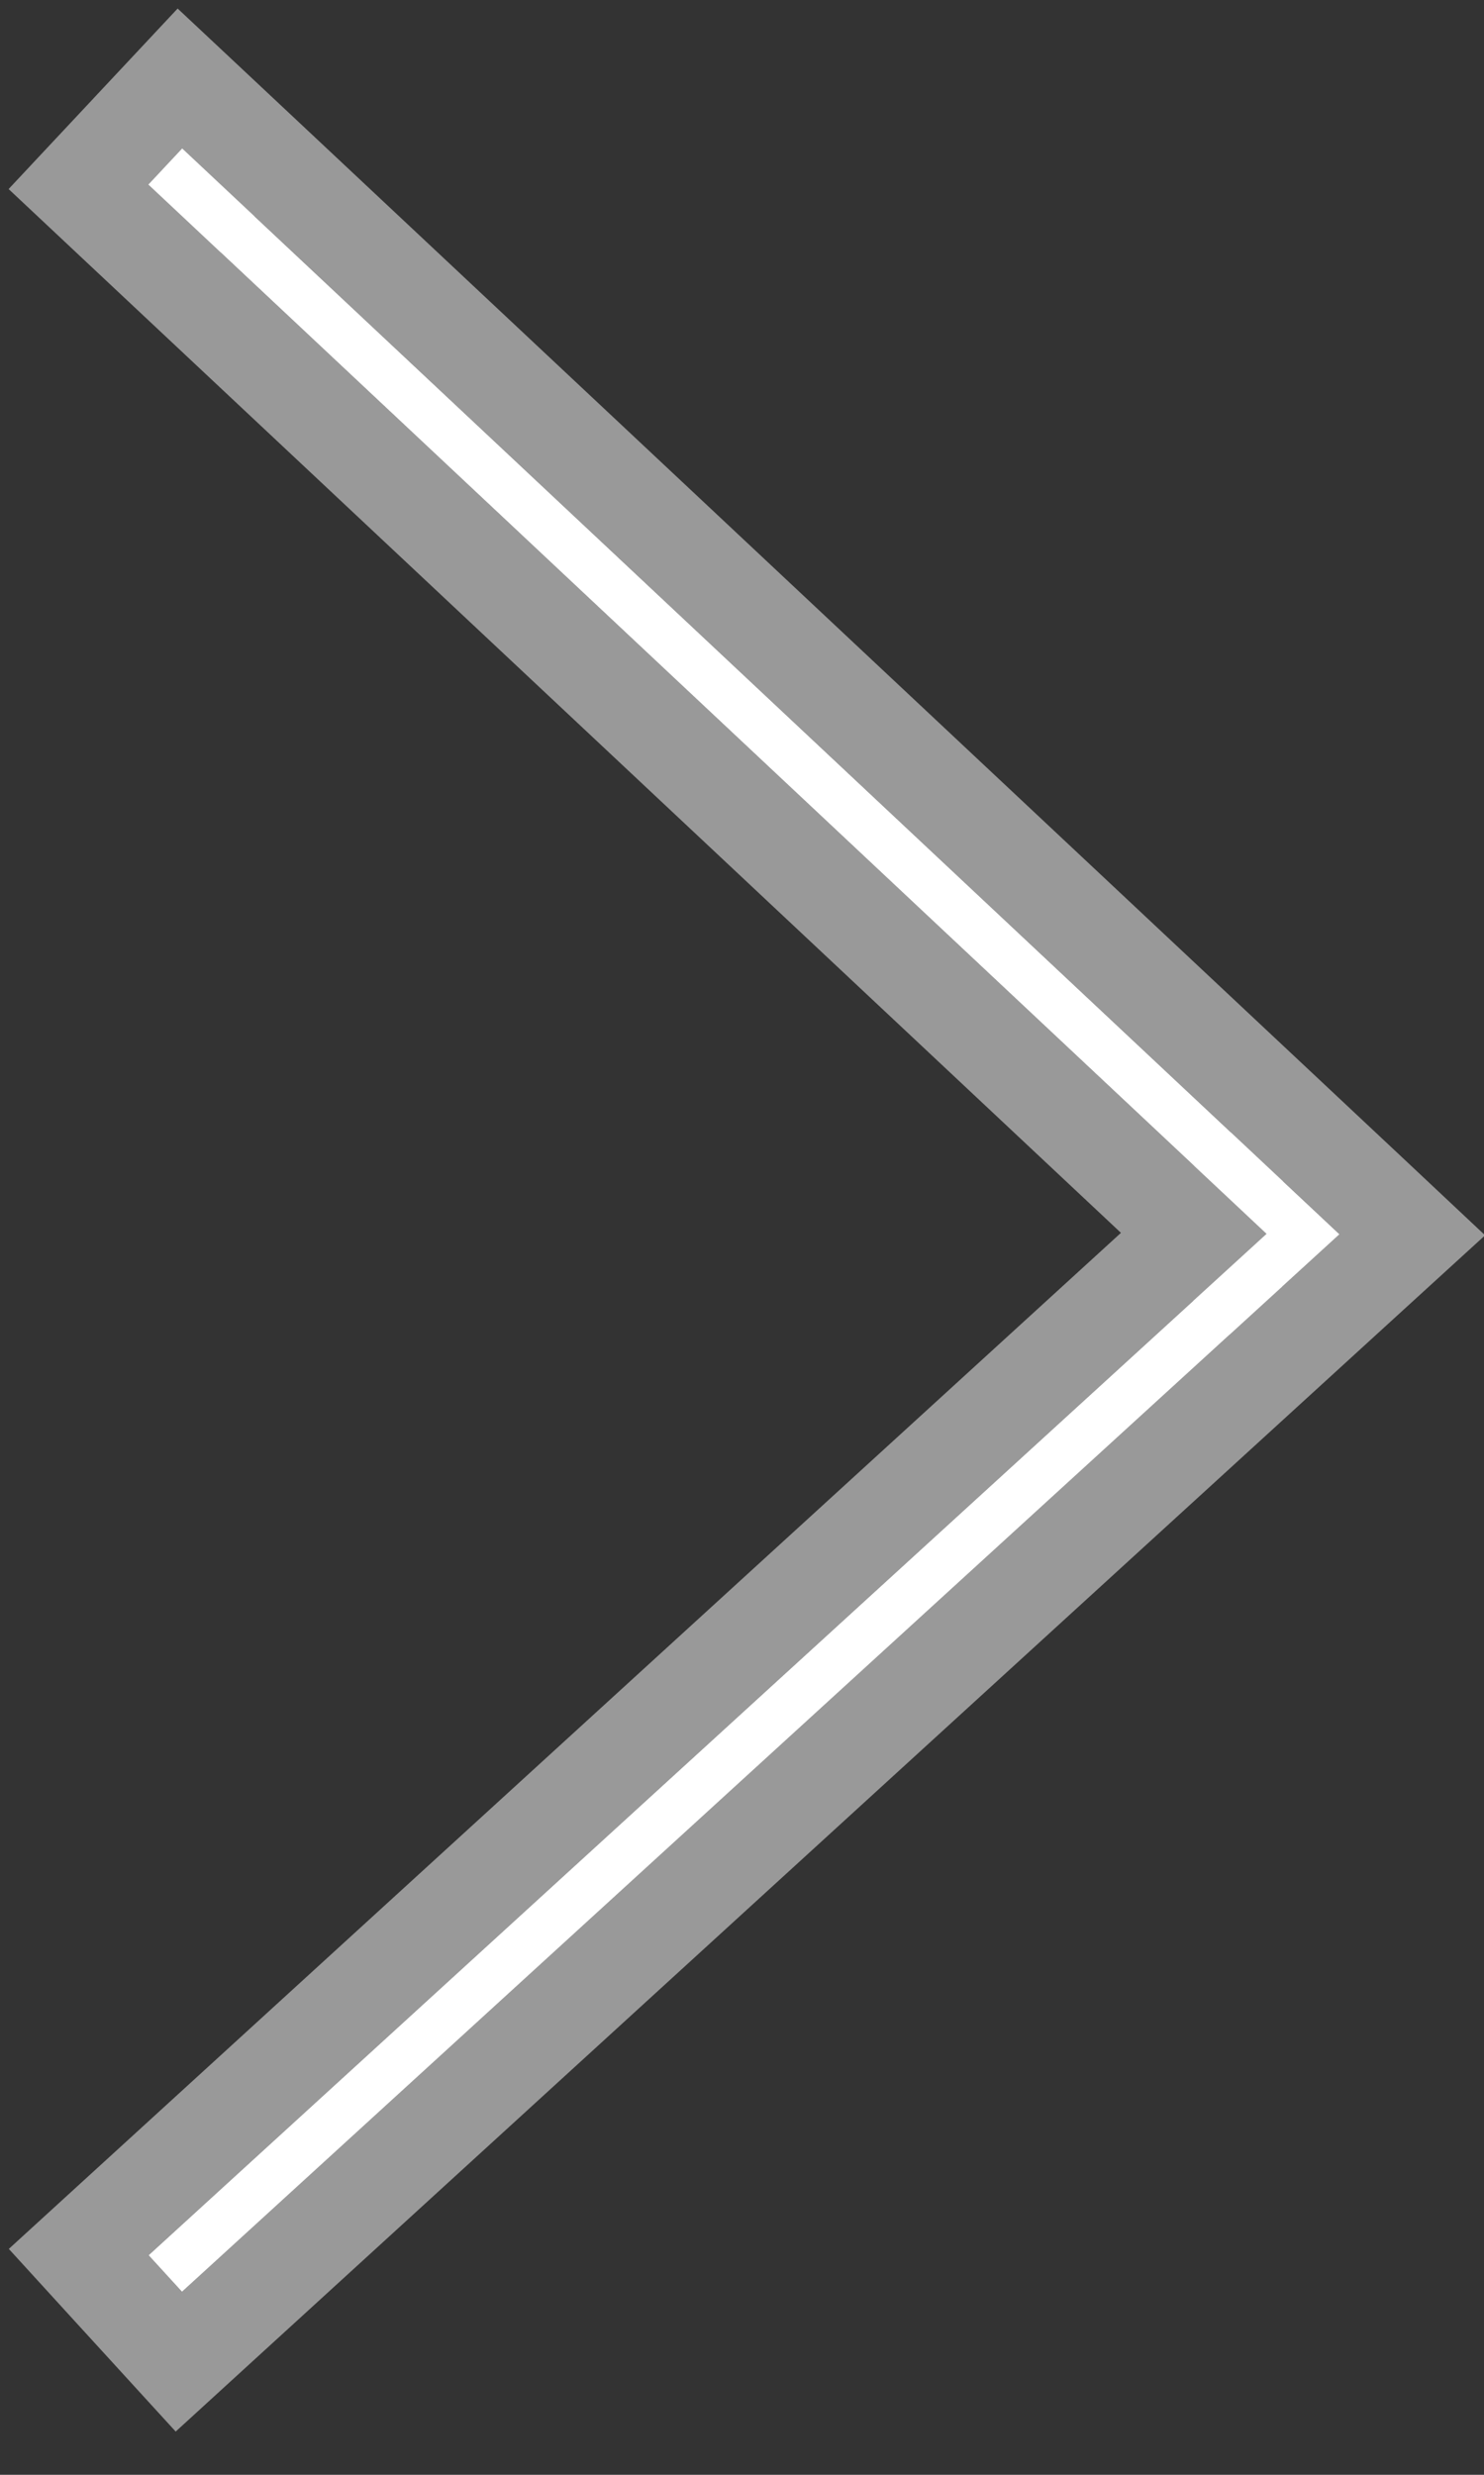
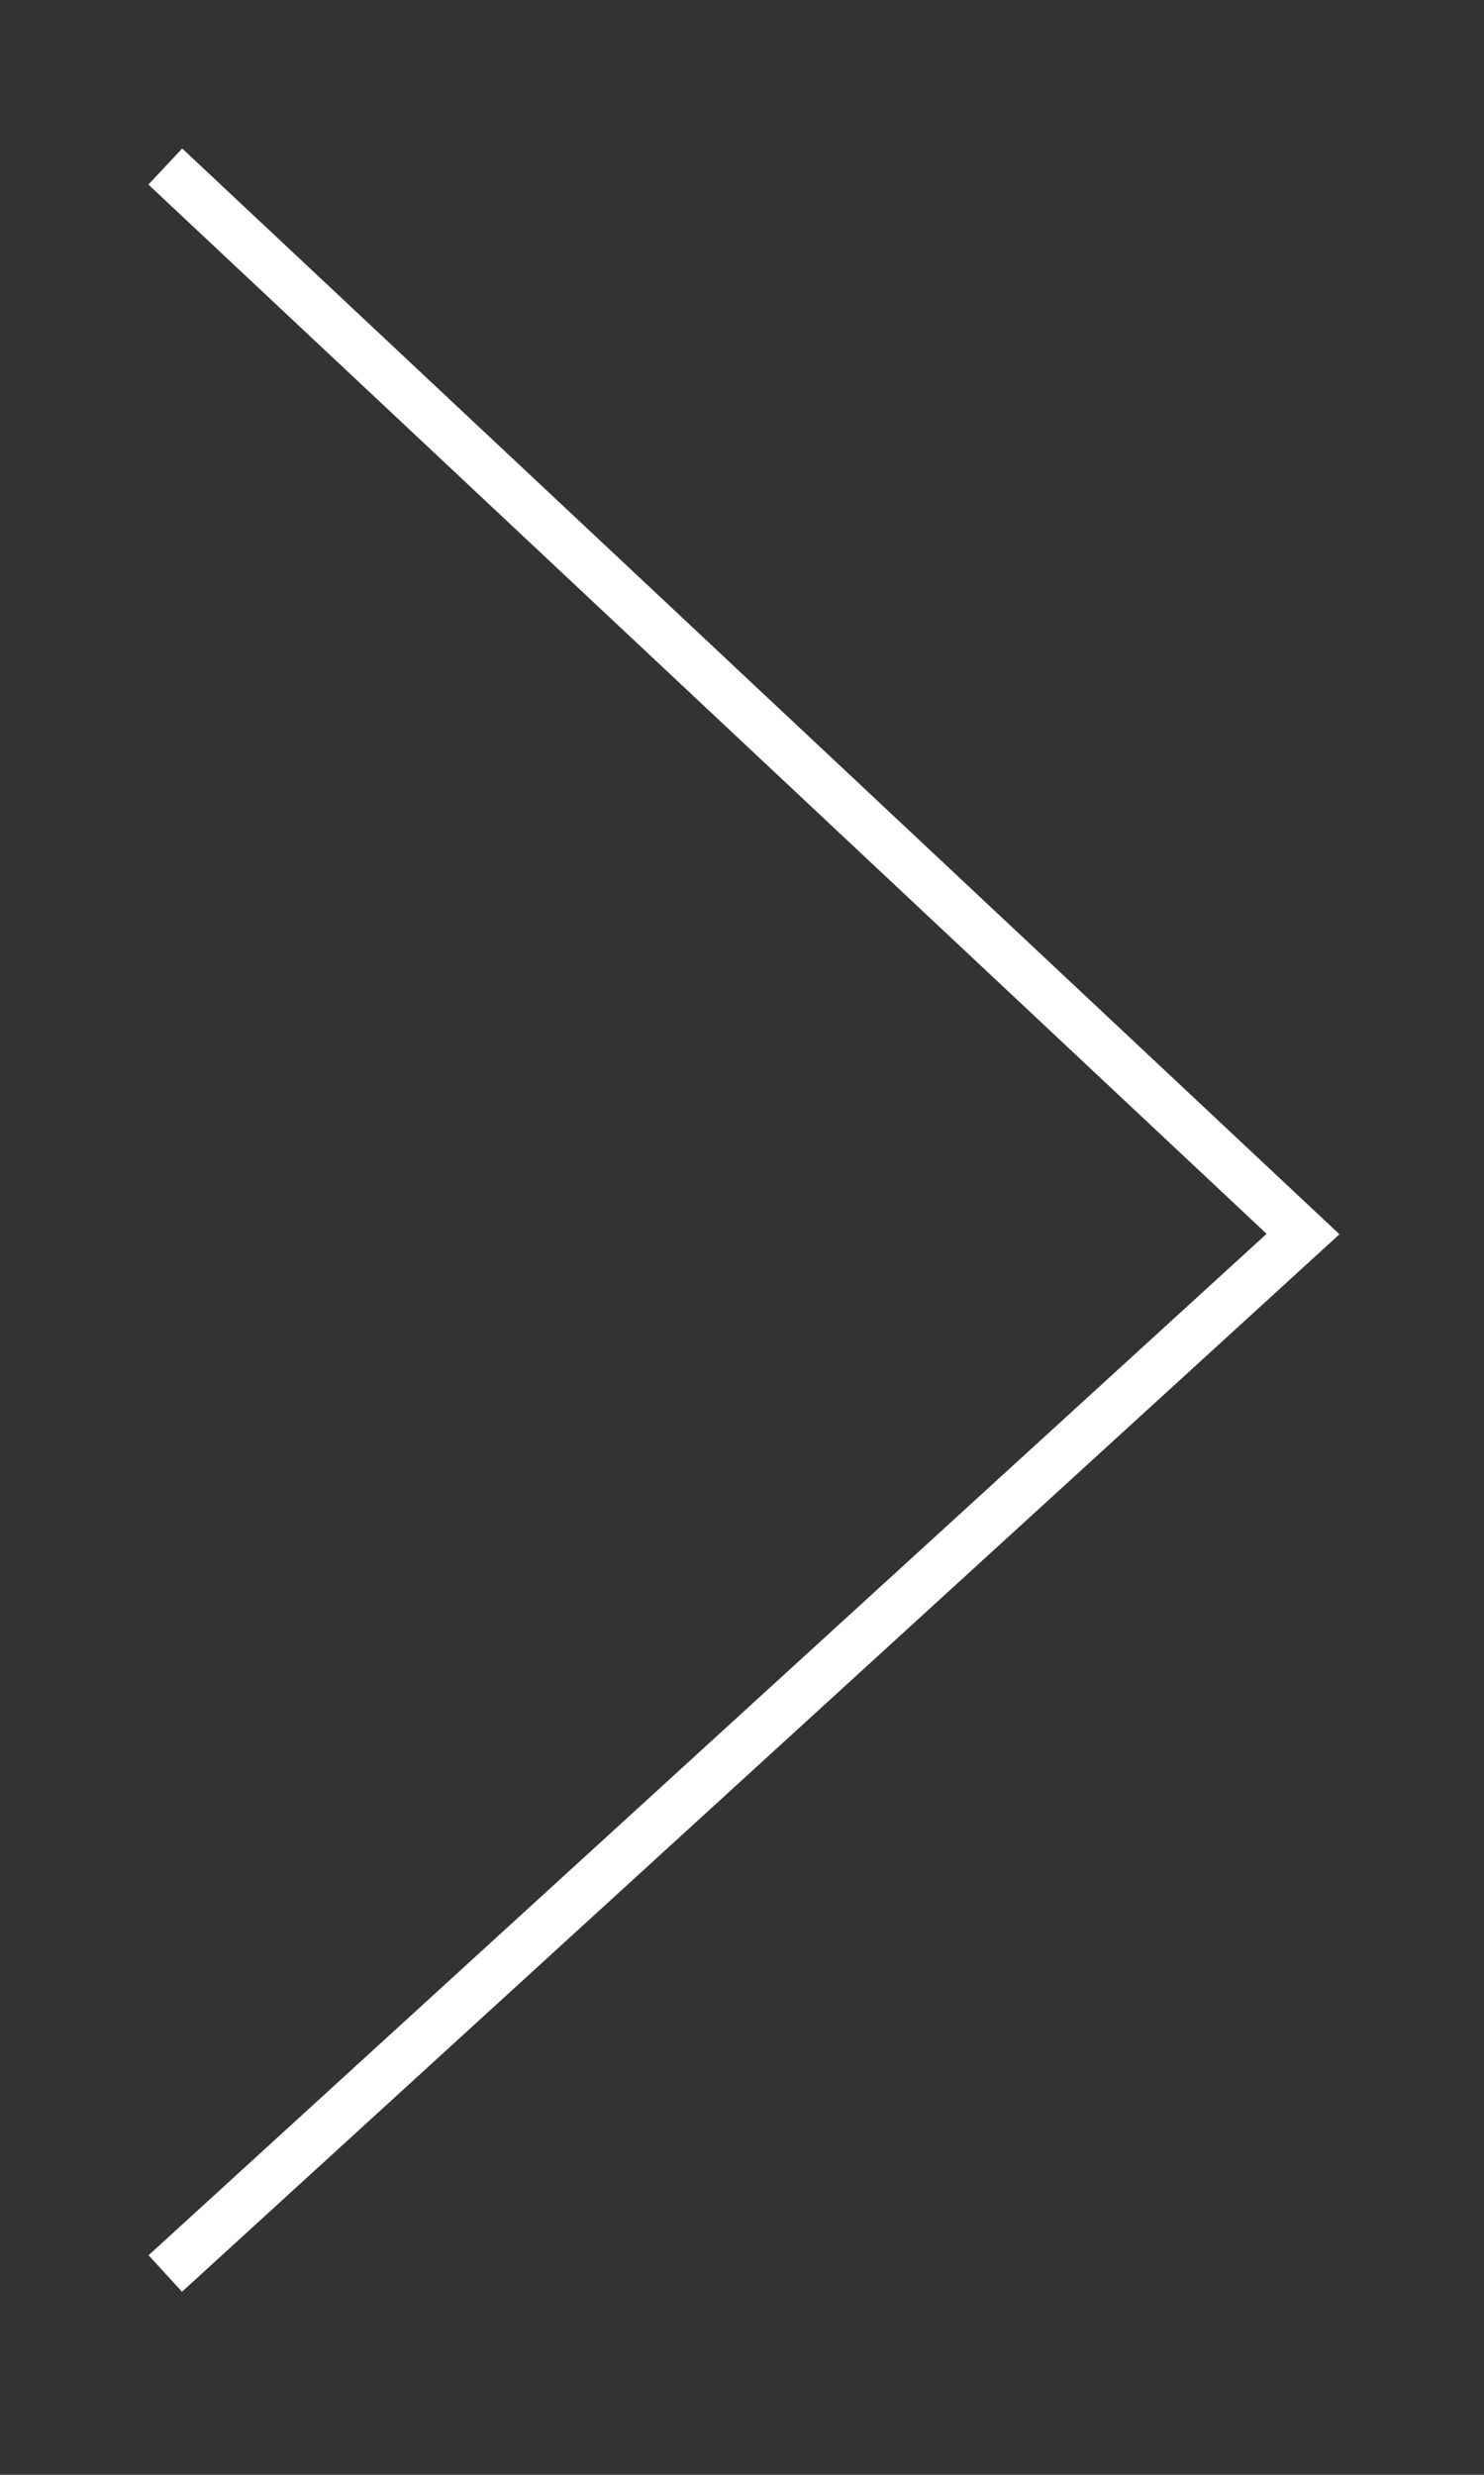
<svg xmlns="http://www.w3.org/2000/svg" xmlns:xlink="http://www.w3.org/1999/xlink" width="30px" height="50px" viewBox="0 0 30 50" version="1.1">
  <rect x="0" y="0" width="30" height="50" fill="#333333" stroke="none" />
  <title>Right Arrow</title>
  <desc>Created with Sketch.</desc>
  <defs>
    <polygon id="path-1" points="1769.395 -0 1746 21.937 1769.399 43.302 1770.074 42.564 1747.473 21.928 1770.078 0.729" />
  </defs>
  <g id="New-Homes-Gallery" stroke="none" stroke-width="1" fill="none" fill-rule="evenodd">
    <g id="New-Homes-Gallery---3-Copy" transform="translate(-1818, -515)">
      <g id="Arrrows" transform="translate(75, 518)">
        <g id="Right-Arrow" transform="translate(1758.039, 21.651) scale(-1, 1) translate(-1758.039, -21.651) ">
          <use fill="#FFFFFF" fill-rule="evenodd" xlink:href="#path-1" />
-           <path stroke-opacity="0.5" stroke="#FFFFFF" stroke-width="2" d="M1748.945,21.918 L1748.147,21.189 L1748.157,22.657 L1748.945,21.918 Z M1748.945,21.918 L1770.762,1.458 L1771.491,0.774 L1770.808,0.045 L1770.125,-0.684 L1769.441,-1.414 L1768.711,-0.73 L1745.316,21.207 L1744.528,21.947 L1745.326,22.675 L1768.725,44.04 L1769.463,44.714 L1770.137,43.977 L1770.812,43.239 L1771.487,42.5 L1770.748,41.825 L1748.945,21.918 Z M1769.395,0 L1768.665,0.684 L1769.348,1.413 L1770.078,0.729 L1769.395,0 Z" />
        </g>
      </g>
    </g>
  </g>
</svg>